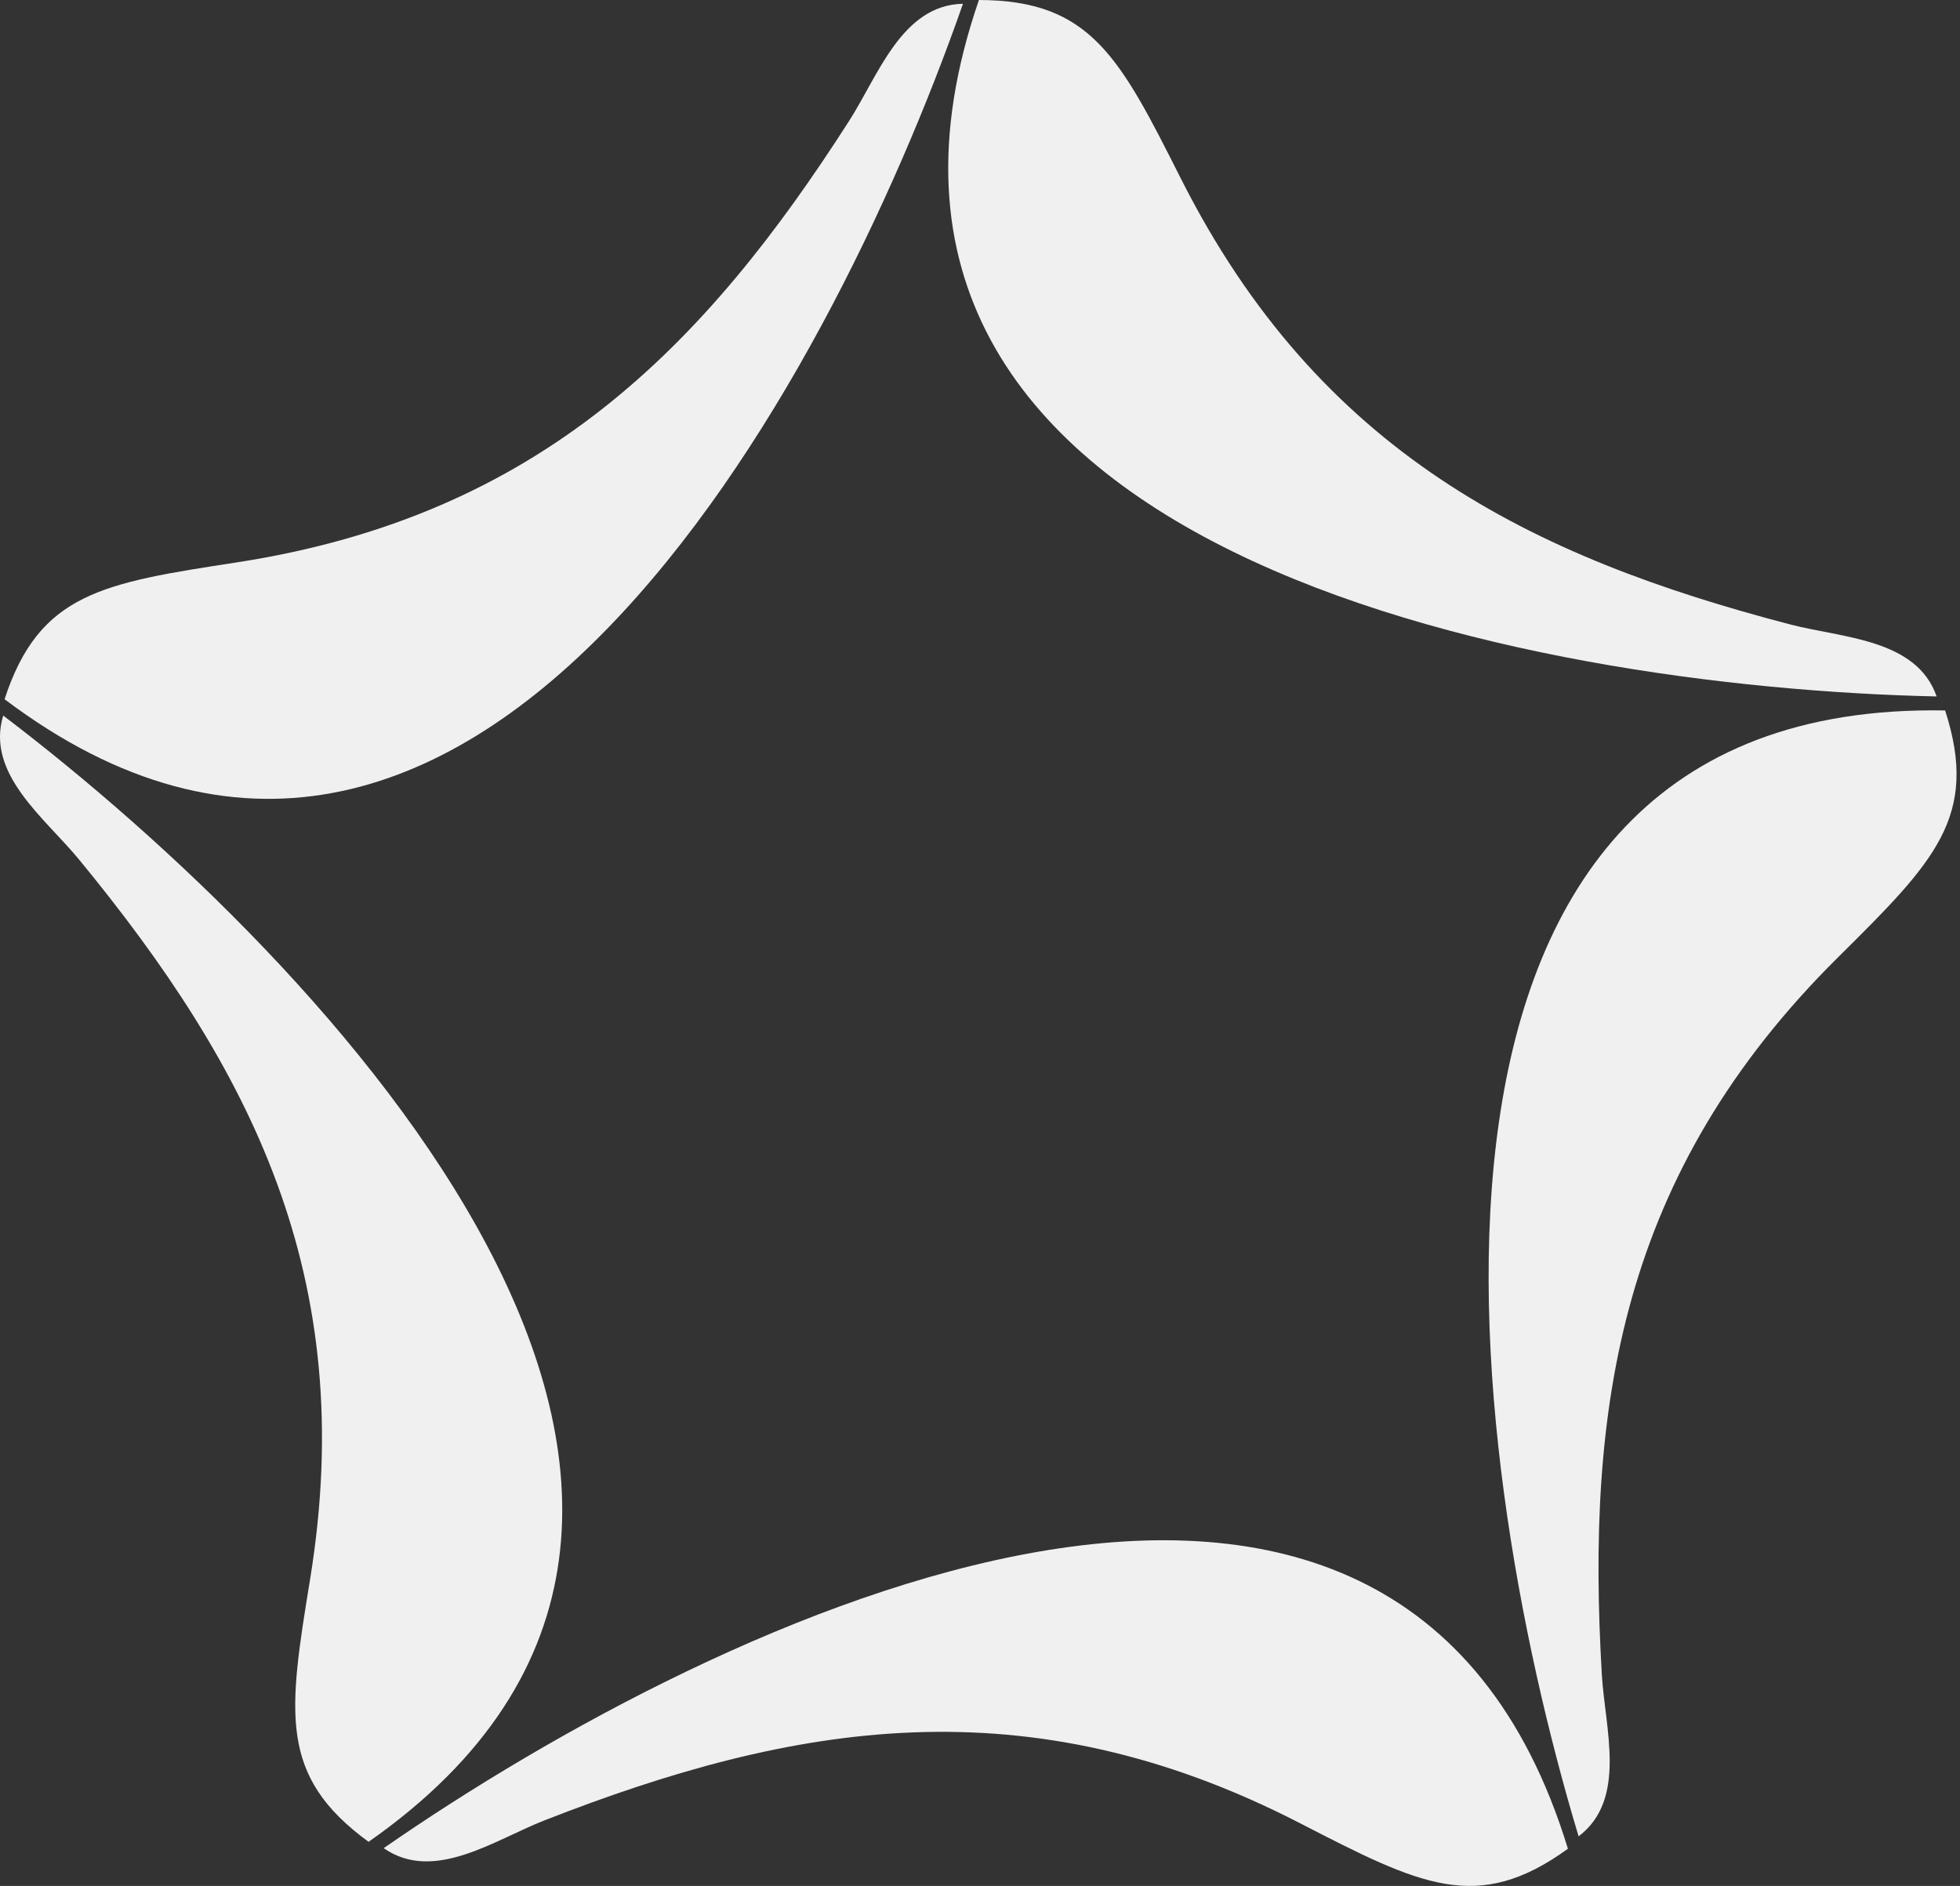
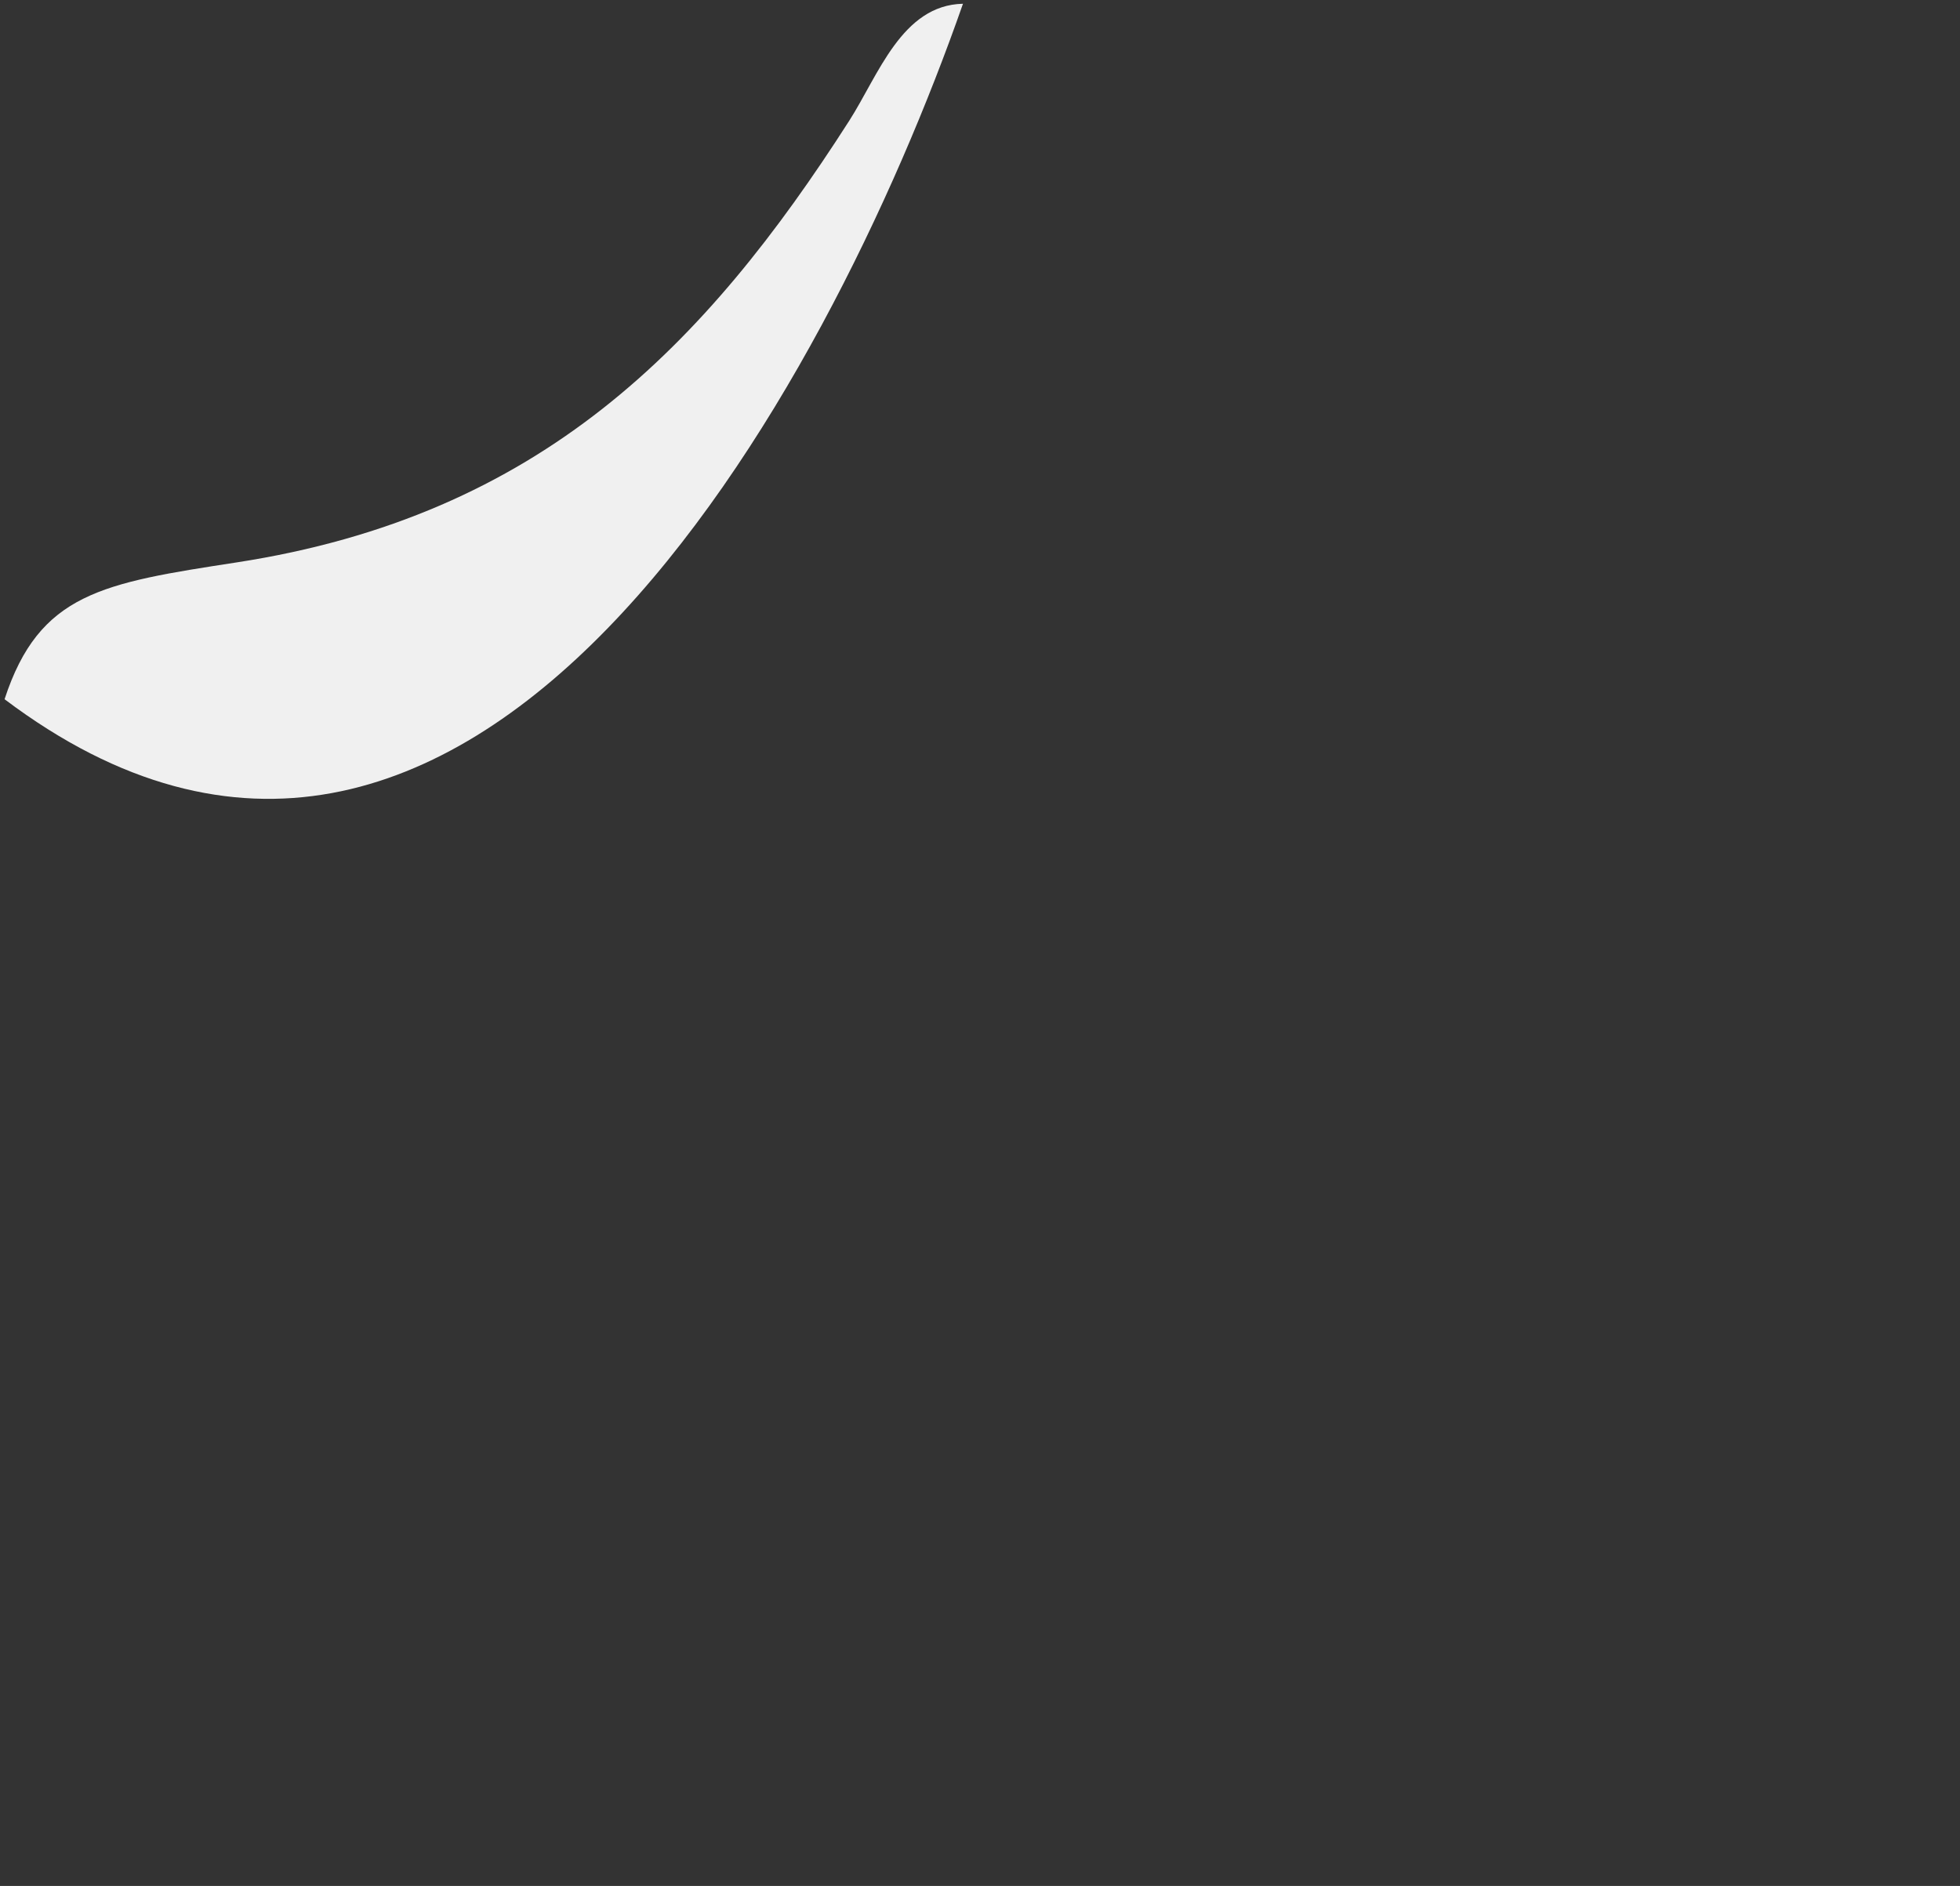
<svg xmlns="http://www.w3.org/2000/svg" width="186" height="179" viewBox="0 0 186 179" fill="none">
  <rect x="0" y="0" width="186" height="179" fill="#333333" stroke="none" />
-   <path fill-rule="evenodd" clip-rule="evenodd" d="M183.782 66.102C144.813 65.251 74.872 52.291 92.898 0C103.511 0.017 106.262 5.443 112.046 16.917C125.185 42.984 145.322 52.856 169.888 59.268C174.852 60.562 181.876 60.624 183.782 66.102H183.782Z" fill="#F0F0F0" />
  <path fill-rule="evenodd" clip-rule="evenodd" d="M91.384 0.357C78.533 37.156 44.593 99.669 0.433 66.366C3.728 56.278 9.738 55.338 22.439 53.383C51.291 48.942 66.902 32.842 80.591 11.46C83.356 7.138 85.586 0.477 91.384 0.357H91.384Z" fill="#F0F0F0" />
-   <path fill-rule="evenodd" clip-rule="evenodd" d="M0.305 67.916C31.331 91.51 80.297 143.106 34.978 174.814C26.401 168.562 27.365 162.555 29.43 149.873C34.122 121.061 23.634 101.238 7.528 81.612C4.273 77.647 -1.373 73.468 0.305 67.915V67.916Z" fill="#F0F0F0" />
-   <path fill-rule="evenodd" clip-rule="evenodd" d="M36.412 175.415C68.438 153.197 132.64 122.573 148.792 175.472C140.196 181.697 134.781 178.924 123.357 173.041C97.406 159.675 75.312 163.525 51.669 172.777C46.893 174.648 41.173 178.726 36.411 175.415H36.412Z" fill="#F0F0F0" />
-   <path fill-rule="evenodd" clip-rule="evenodd" d="M149.806 174.294C138.573 136.969 129.287 66.446 184.589 67.431C187.853 77.53 183.542 81.823 174.417 90.87C153.686 111.421 150.519 133.623 152.013 158.968C152.316 164.088 154.427 170.789 149.806 174.294V174.294Z" fill="#F0F0F0" />
</svg>